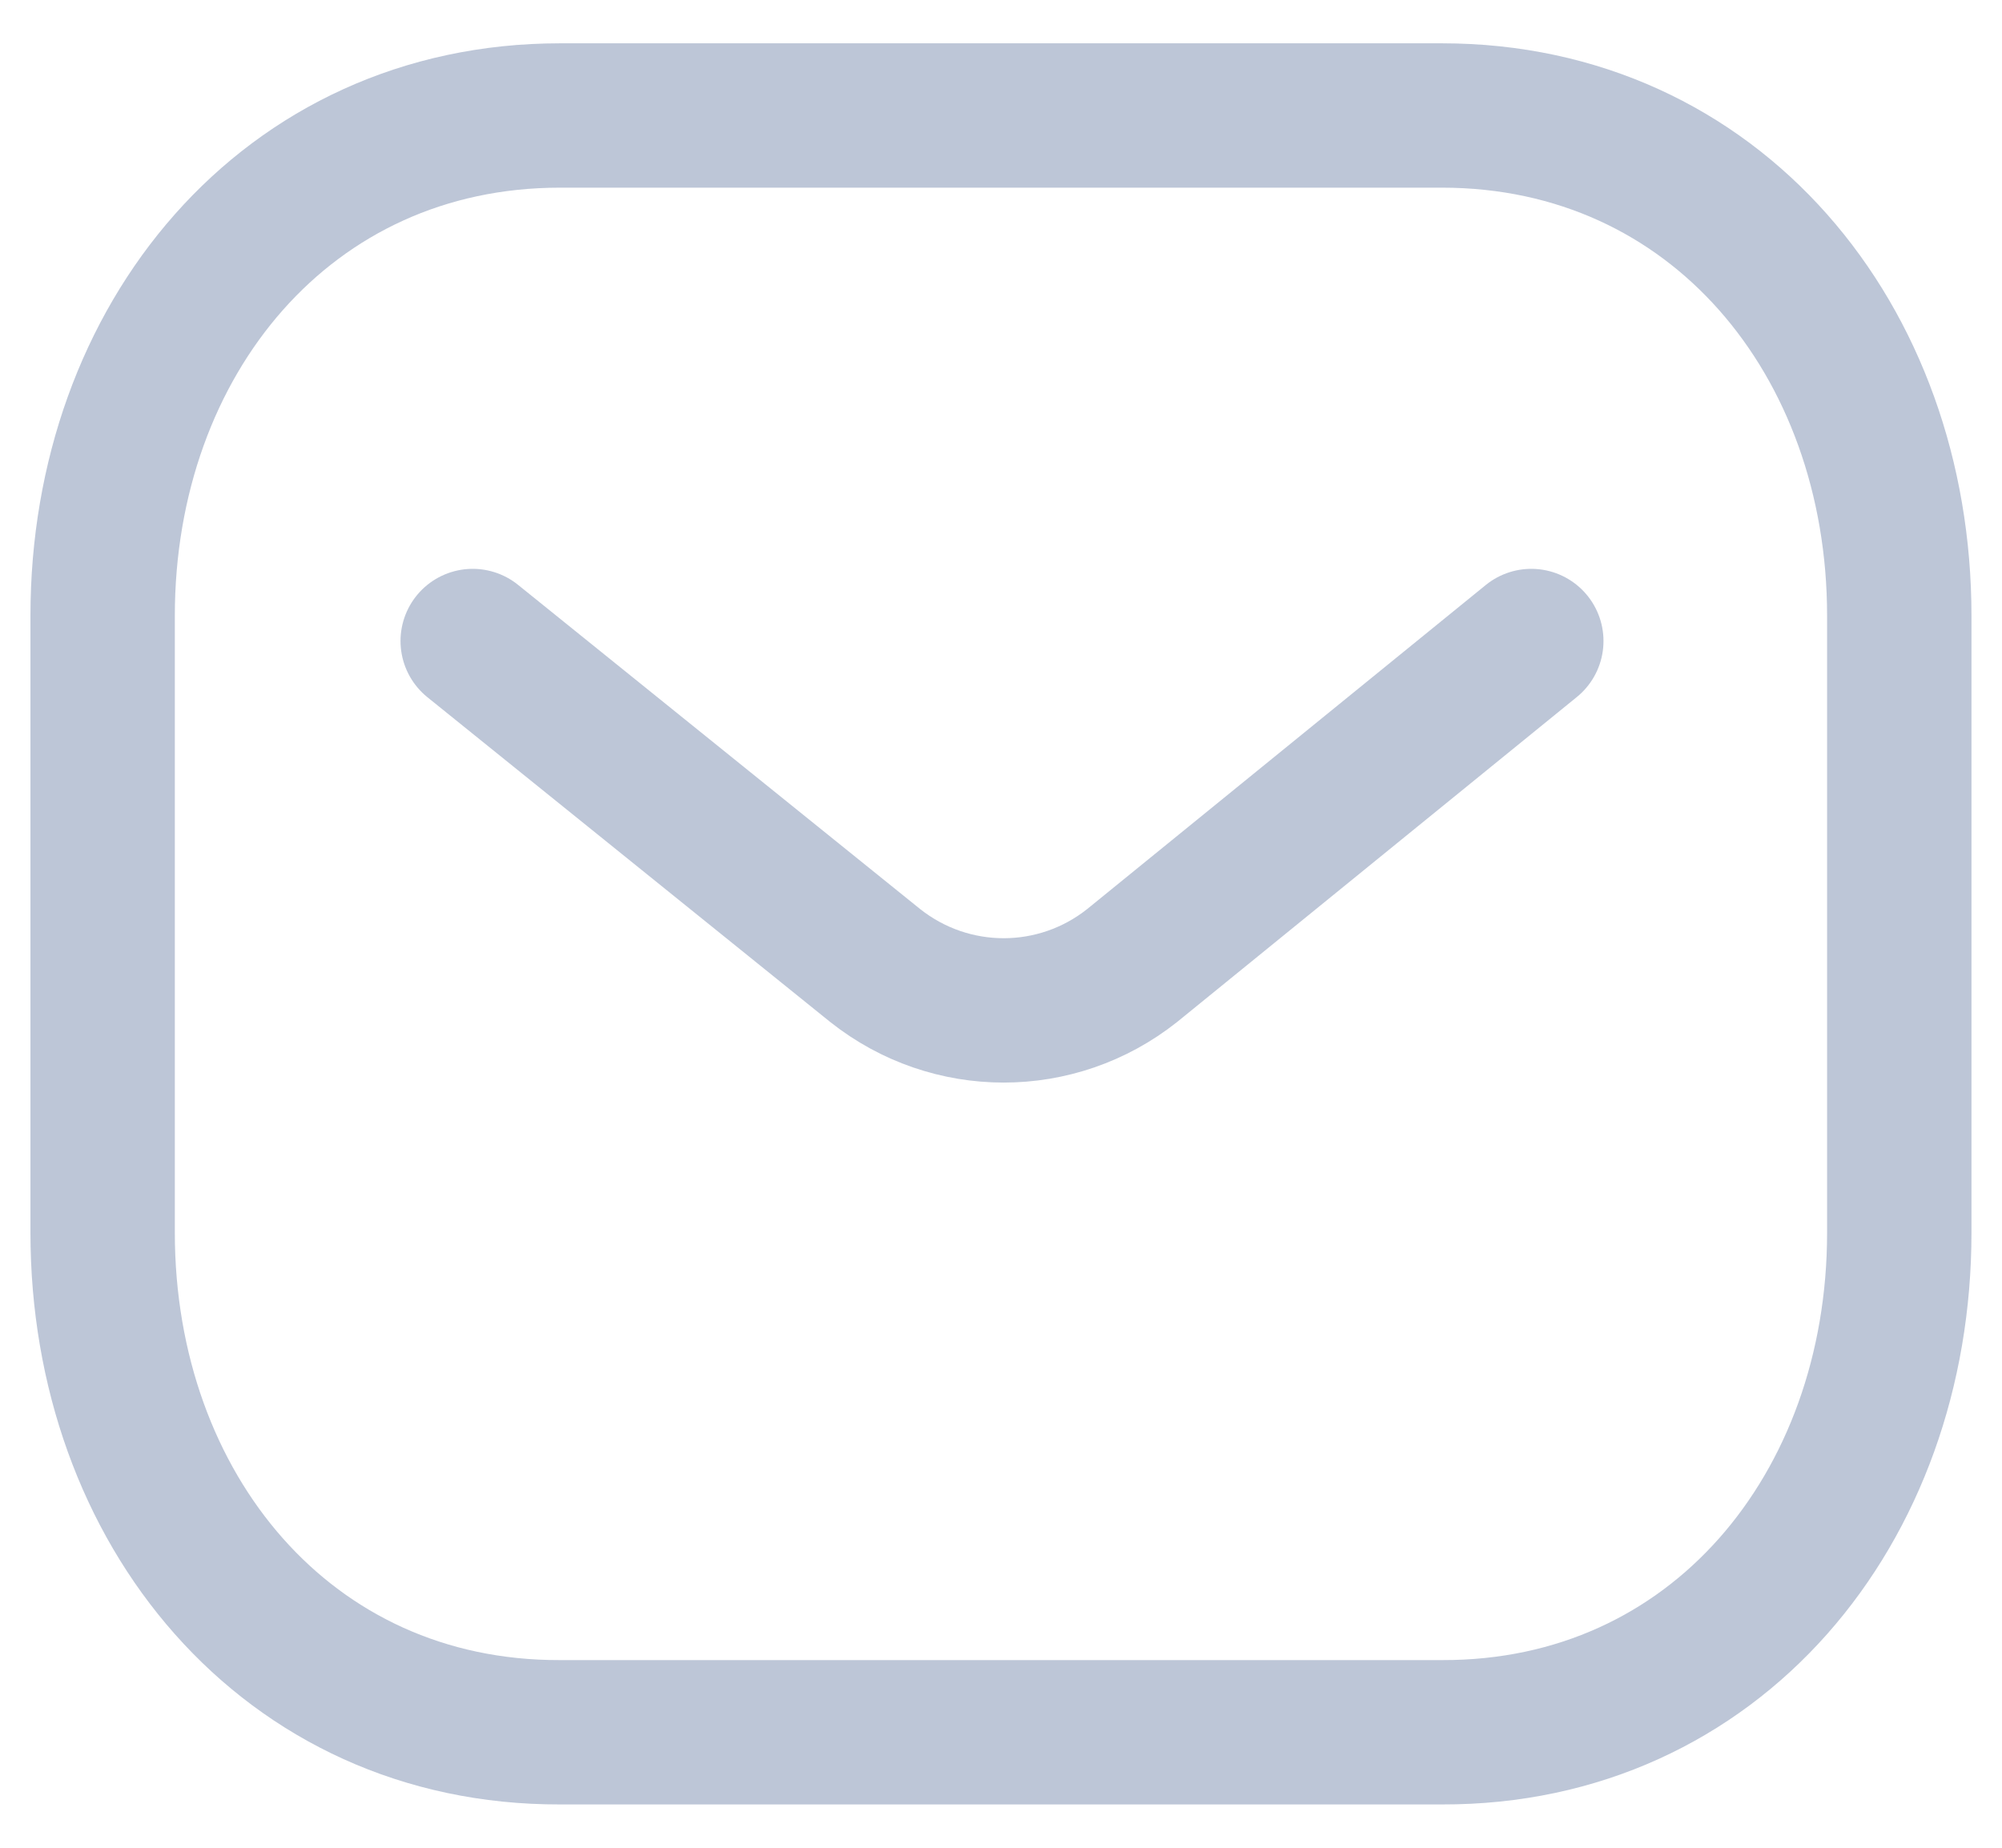
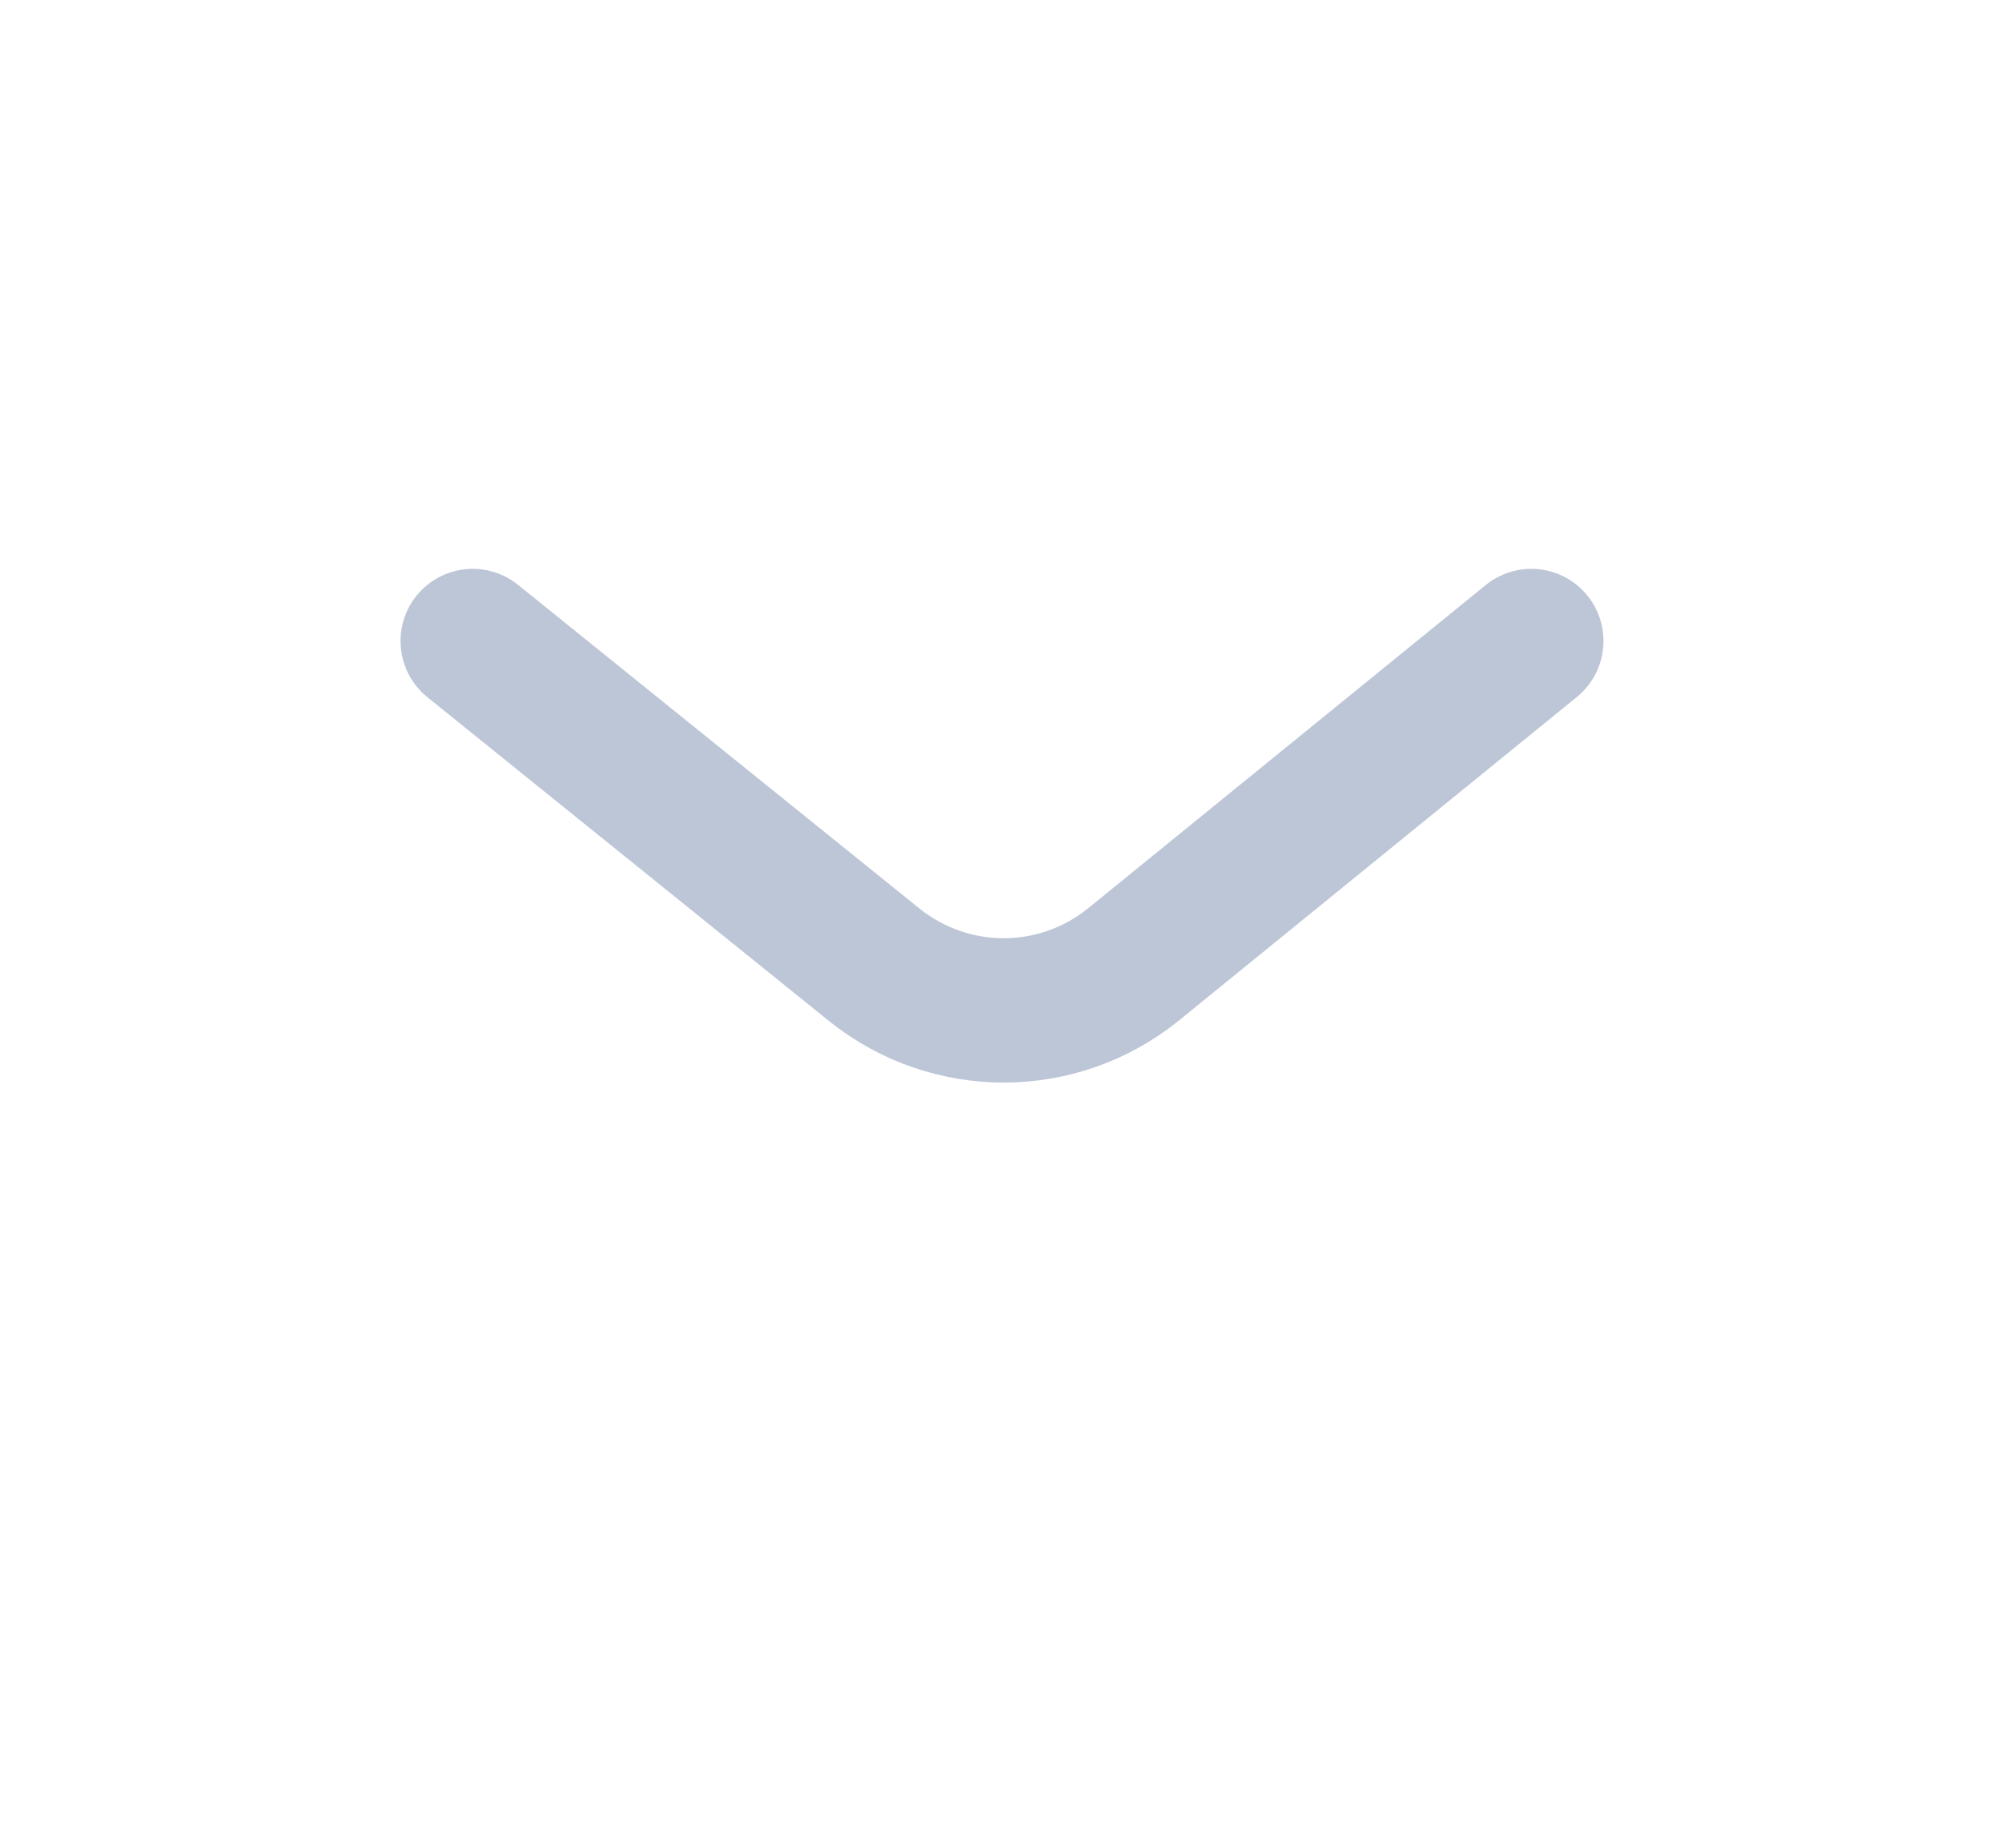
<svg xmlns="http://www.w3.org/2000/svg" width="26" height="24" viewBox="0 0 26 24" fill="none">
  <path d="M19.887 8.326L14.703 12.541C13.724 13.318 12.346 13.318 11.366 12.541L6.139 8.326" stroke="#BDC6D7" stroke-width="1.875" stroke-linecap="round" stroke-linejoin="round" />
-   <path fill-rule="evenodd" clip-rule="evenodd" d="M18.727 22.5C22.275 22.51 24.666 19.595 24.666 16.011V7.998C24.666 4.415 22.275 1.5 18.727 1.5H7.273C3.724 1.5 1.333 4.415 1.333 7.998V16.011C1.333 19.595 3.724 22.51 7.273 22.5H18.727Z" stroke="#BDC6D7" stroke-width="1.875" stroke-linecap="round" stroke-linejoin="round" />
</svg>